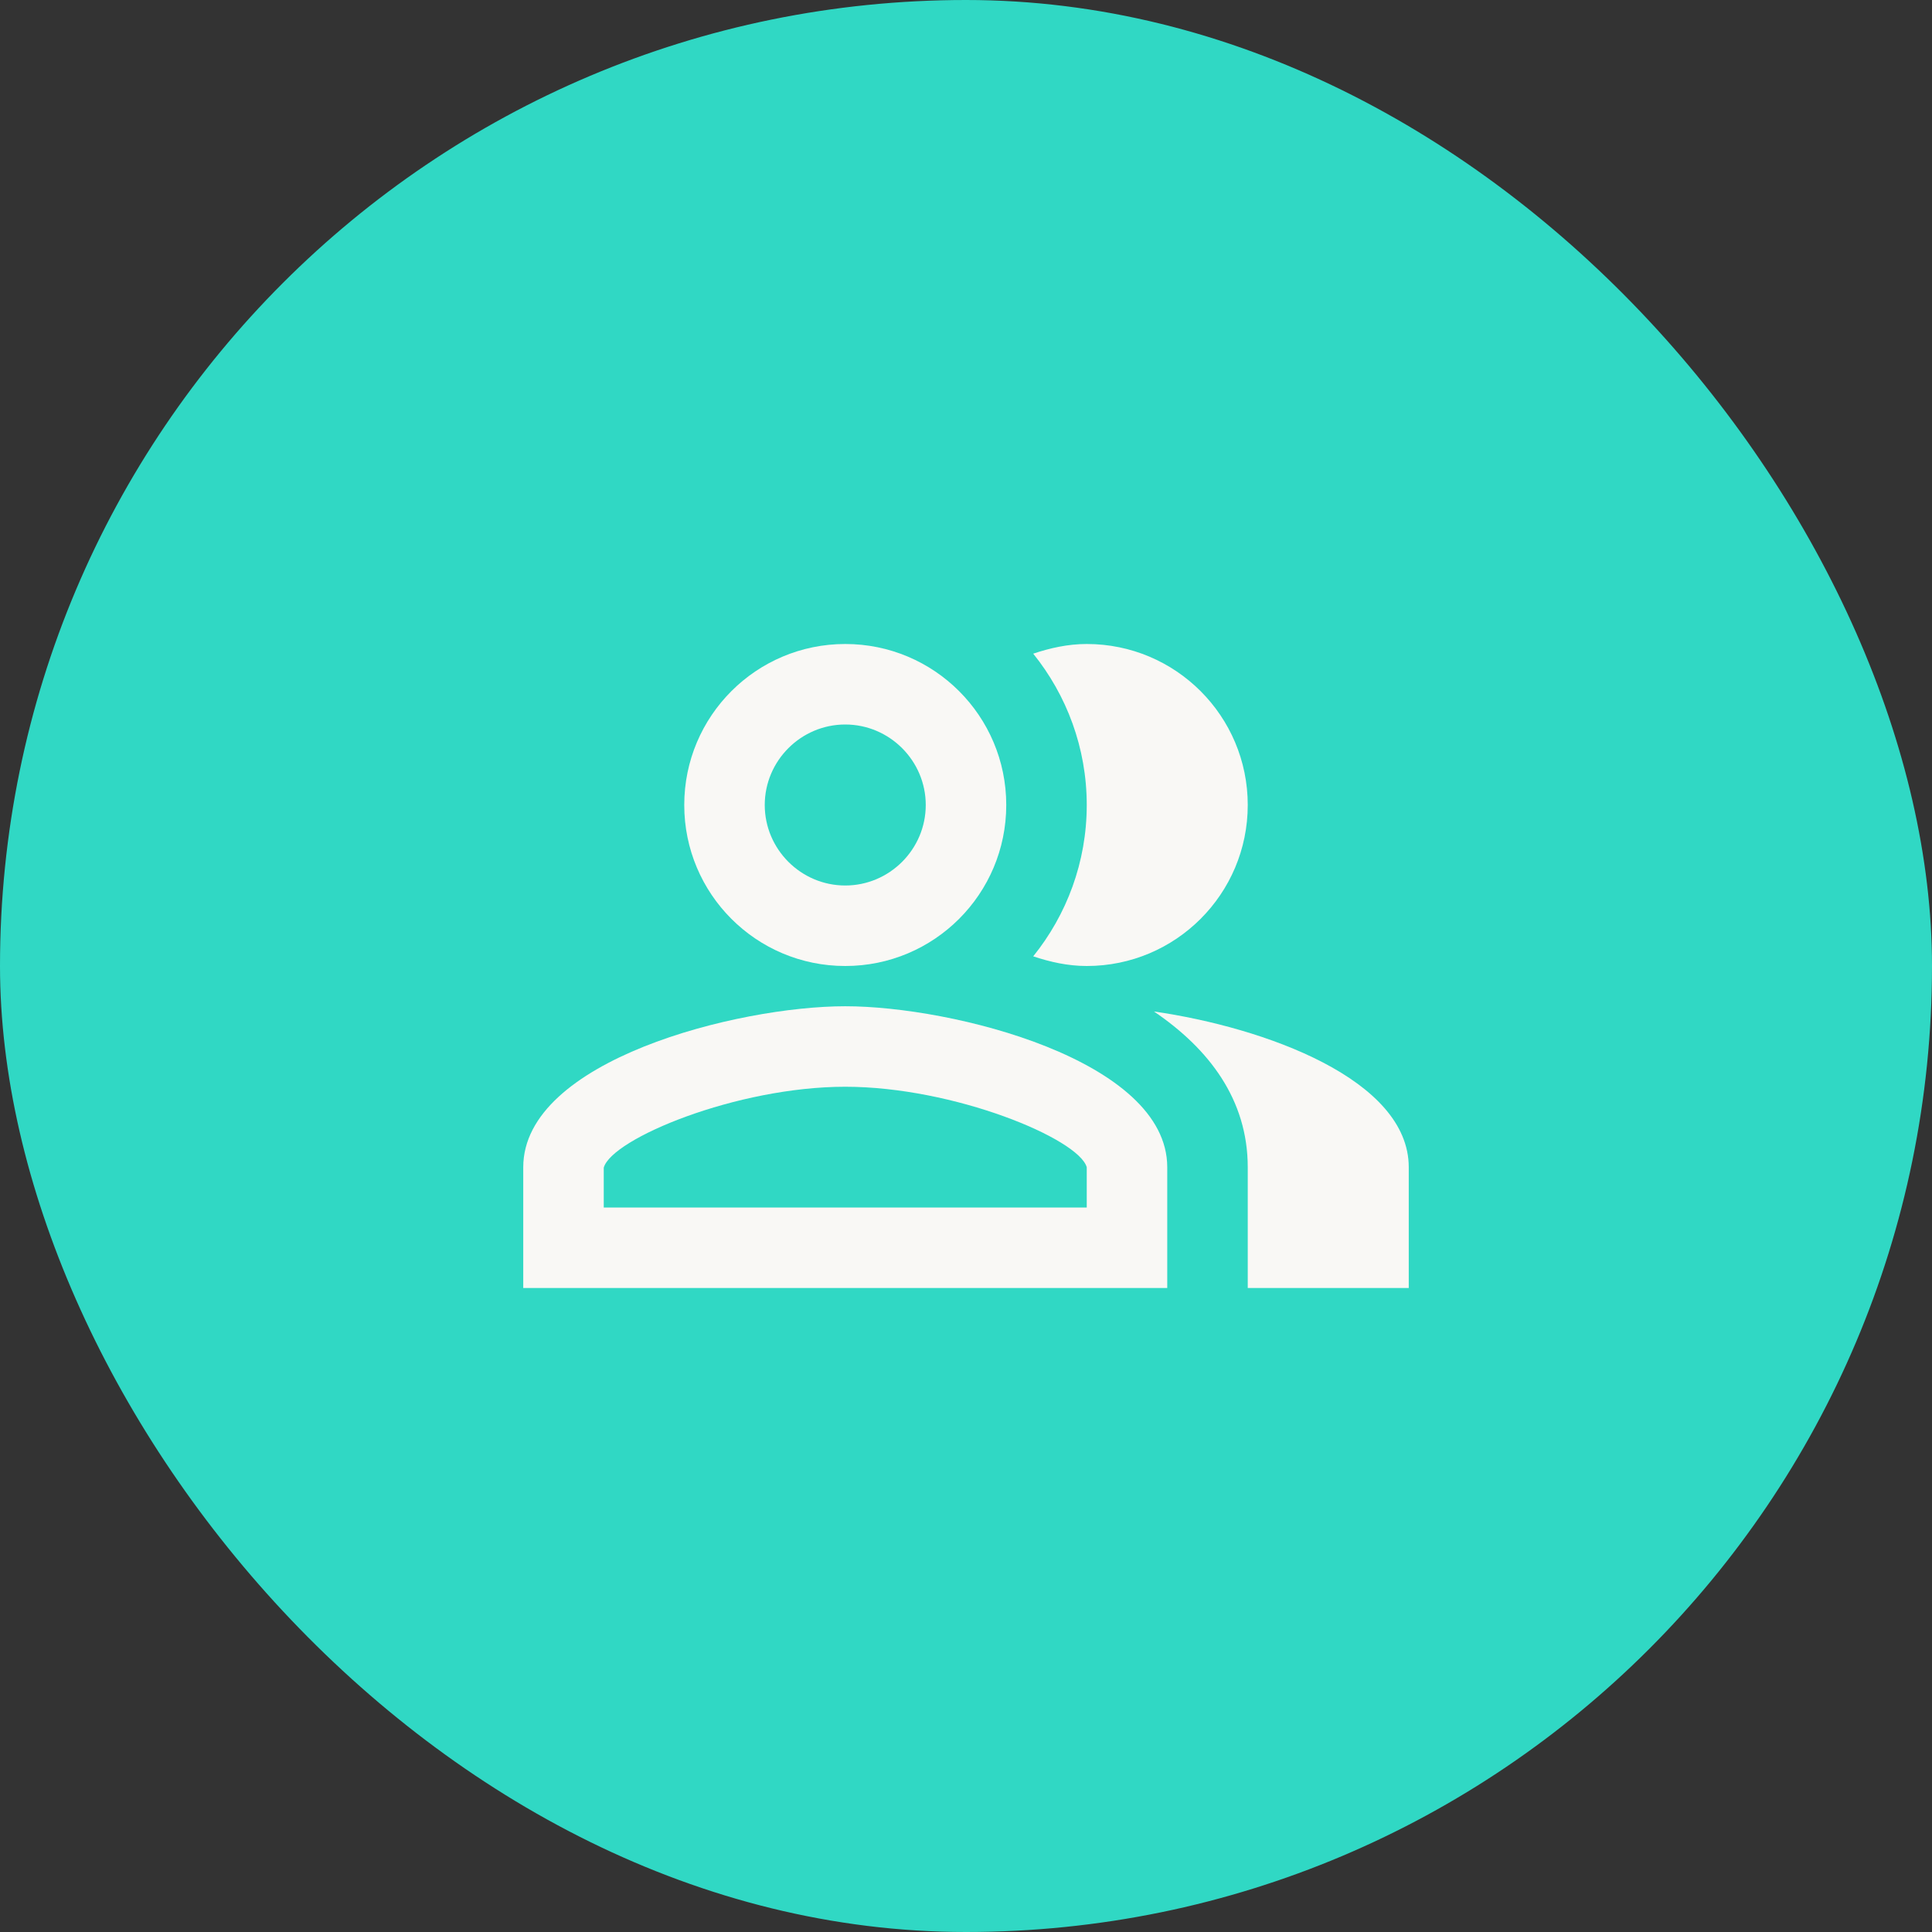
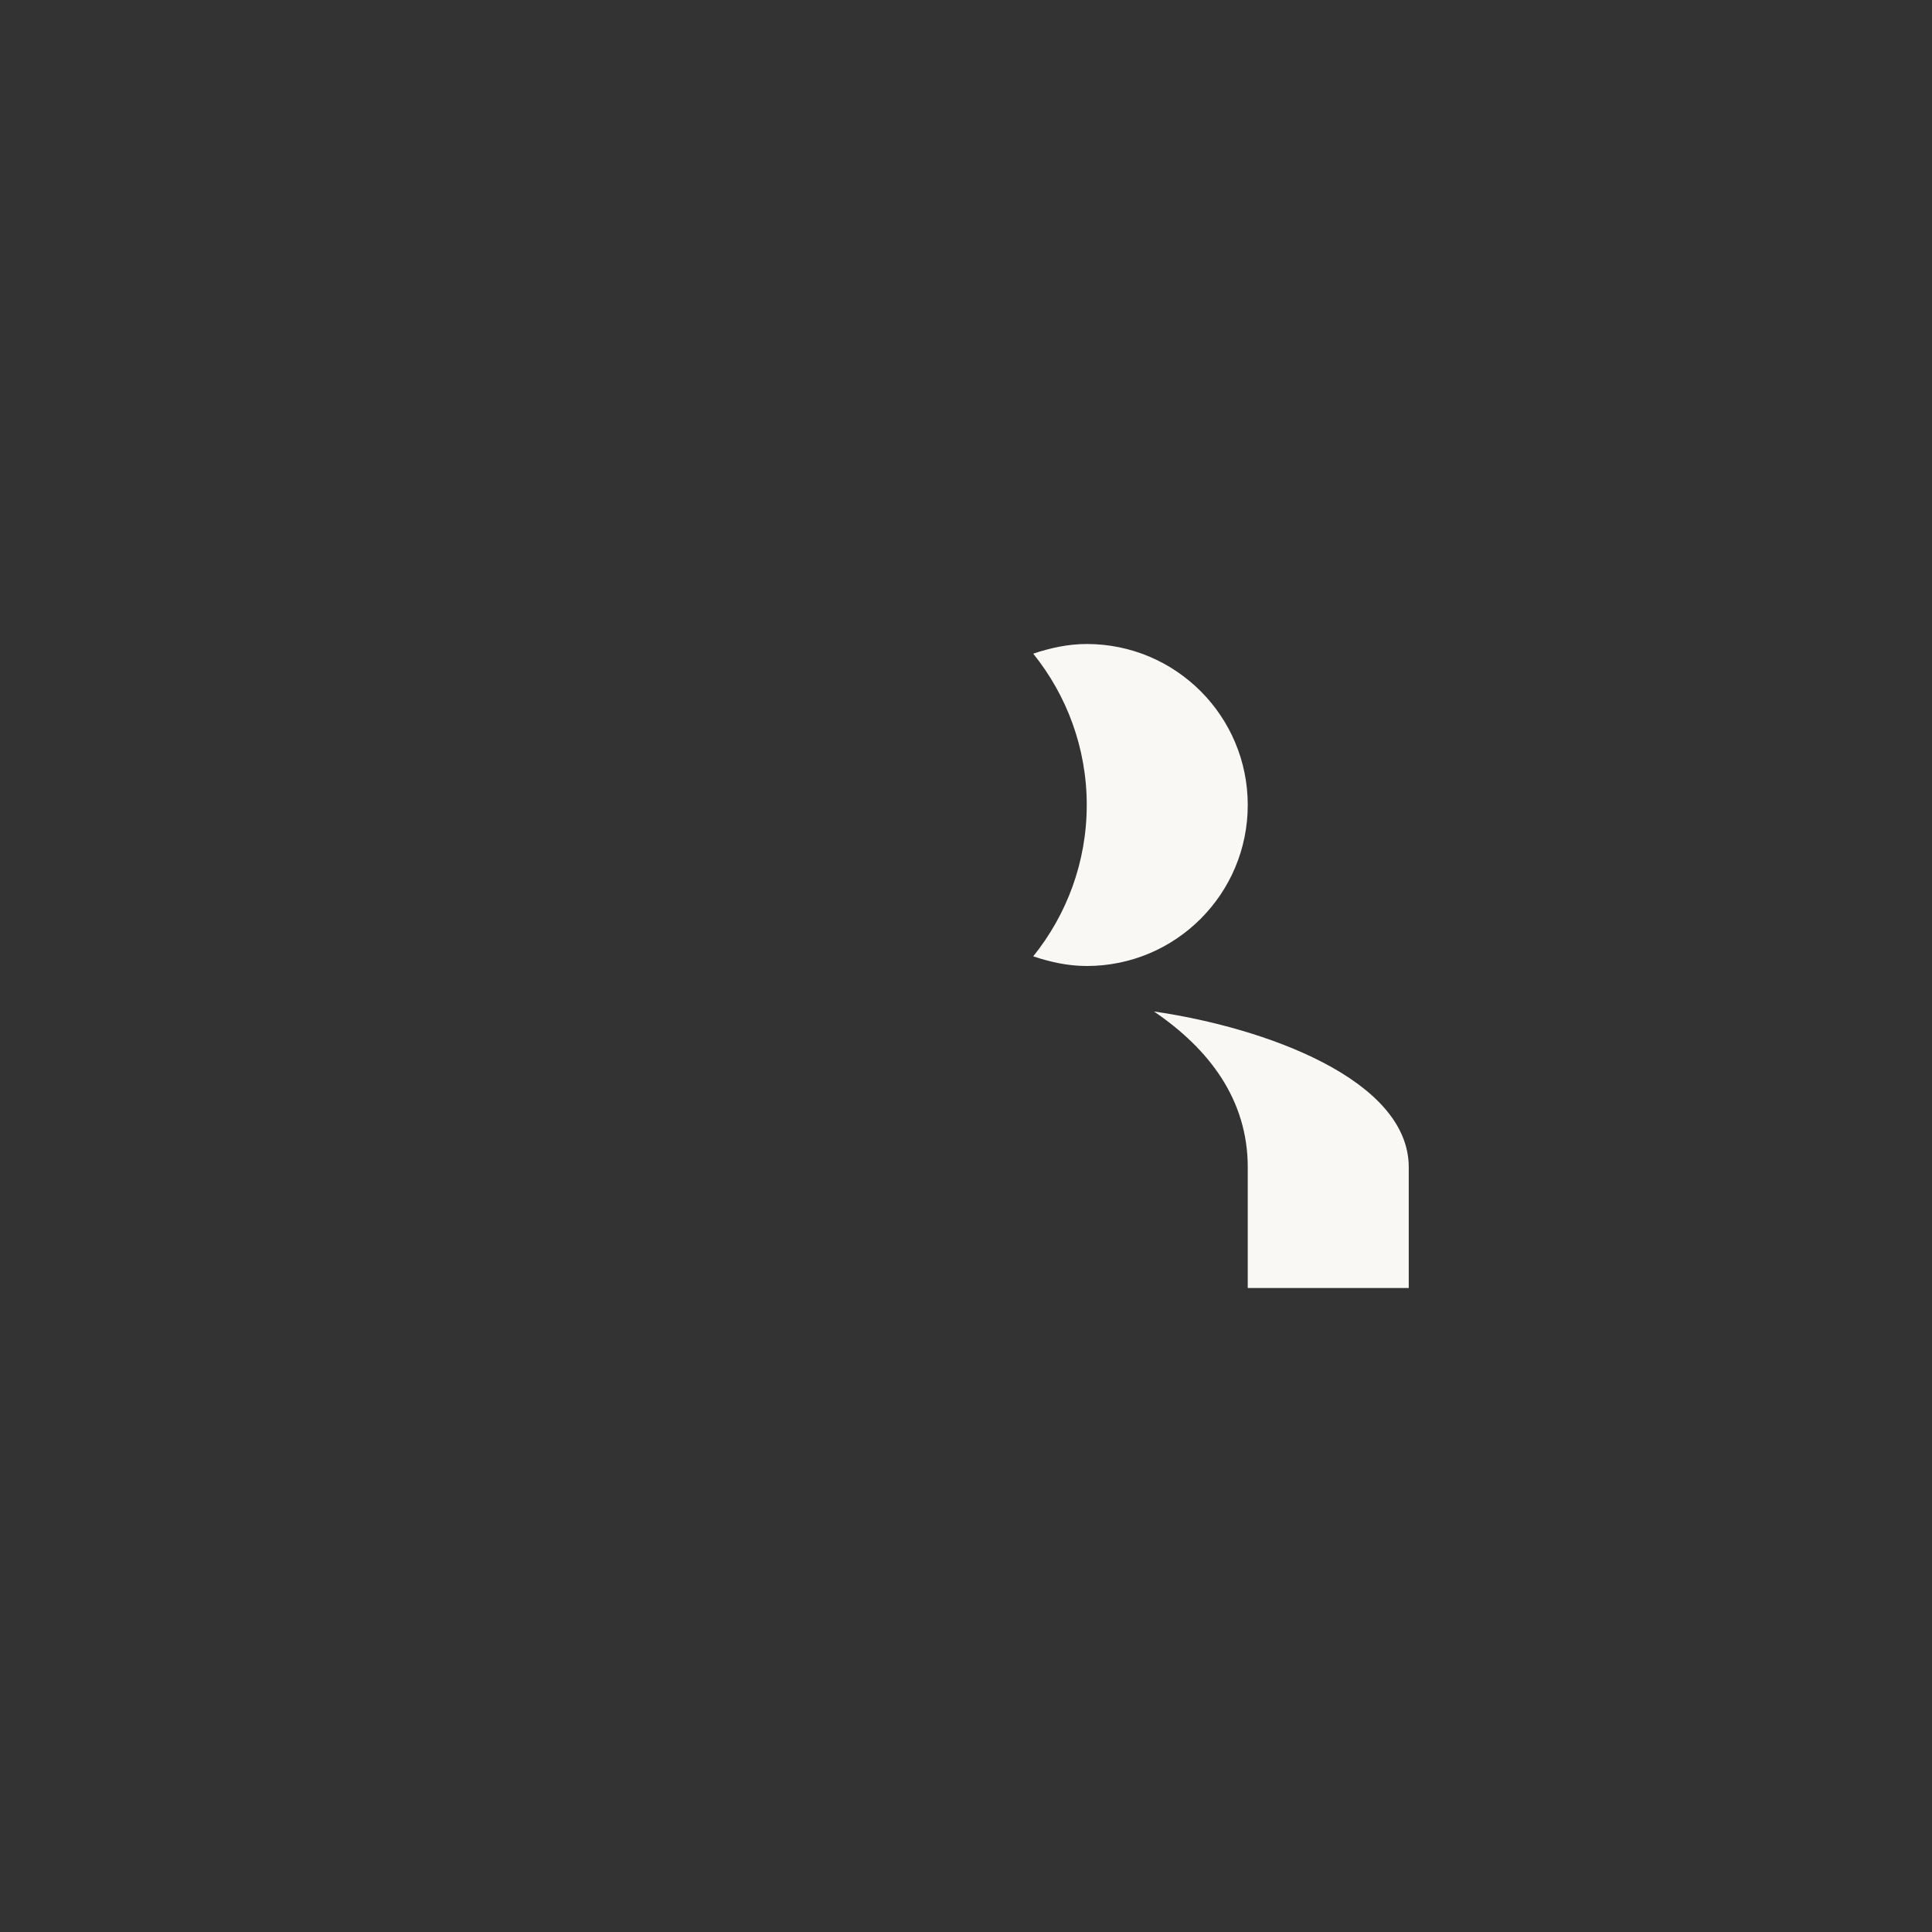
<svg xmlns="http://www.w3.org/2000/svg" width="48" height="48" viewBox="0 0 48 48" fill="none">
  <rect x="0" y="0" width="48" height="48" fill="#333333" stroke="none" />
-   <rect width="48" height="48" rx="24" fill="#30d8c4" />
  <path d="M28.67 25.13C30.04 26.06 31 27.32 31 29V32H35V29C35 26.82 31.43 25.53 28.67 25.13Z" fill="#F9F8F5" />
  <path d="M27 24C29.21 24 31 22.21 31 20C31 17.79 29.21 16 27 16C26.53 16 26.09 16.1 25.67 16.24C26.5 17.27 27 18.58 27 20C27 21.42 26.5 22.73 25.67 23.76C26.09 23.9 26.53 24 27 24Z" fill="#F9F8F5" />
-   <path d="M21 24C23.21 24 25 22.21 25 20C25 17.79 23.21 16 21 16C18.79 16 17 17.79 17 20C17 22.21 18.79 24 21 24ZM21 18C22.1 18 23 18.9 23 20C23 21.1 22.1 22 21 22C19.9 22 19 21.1 19 20C19 18.9 19.9 18 21 18Z" fill="#F9F8F5" />
-   <path d="M21 25C18.33 25 13 26.34 13 29V32H29V29C29 26.34 23.67 25 21 25ZM27 30H15V29.01C15.2 28.29 18.3 27 21 27C23.7 27 26.8 28.29 27 29V30Z" fill="#F9F8F5" />
</svg>